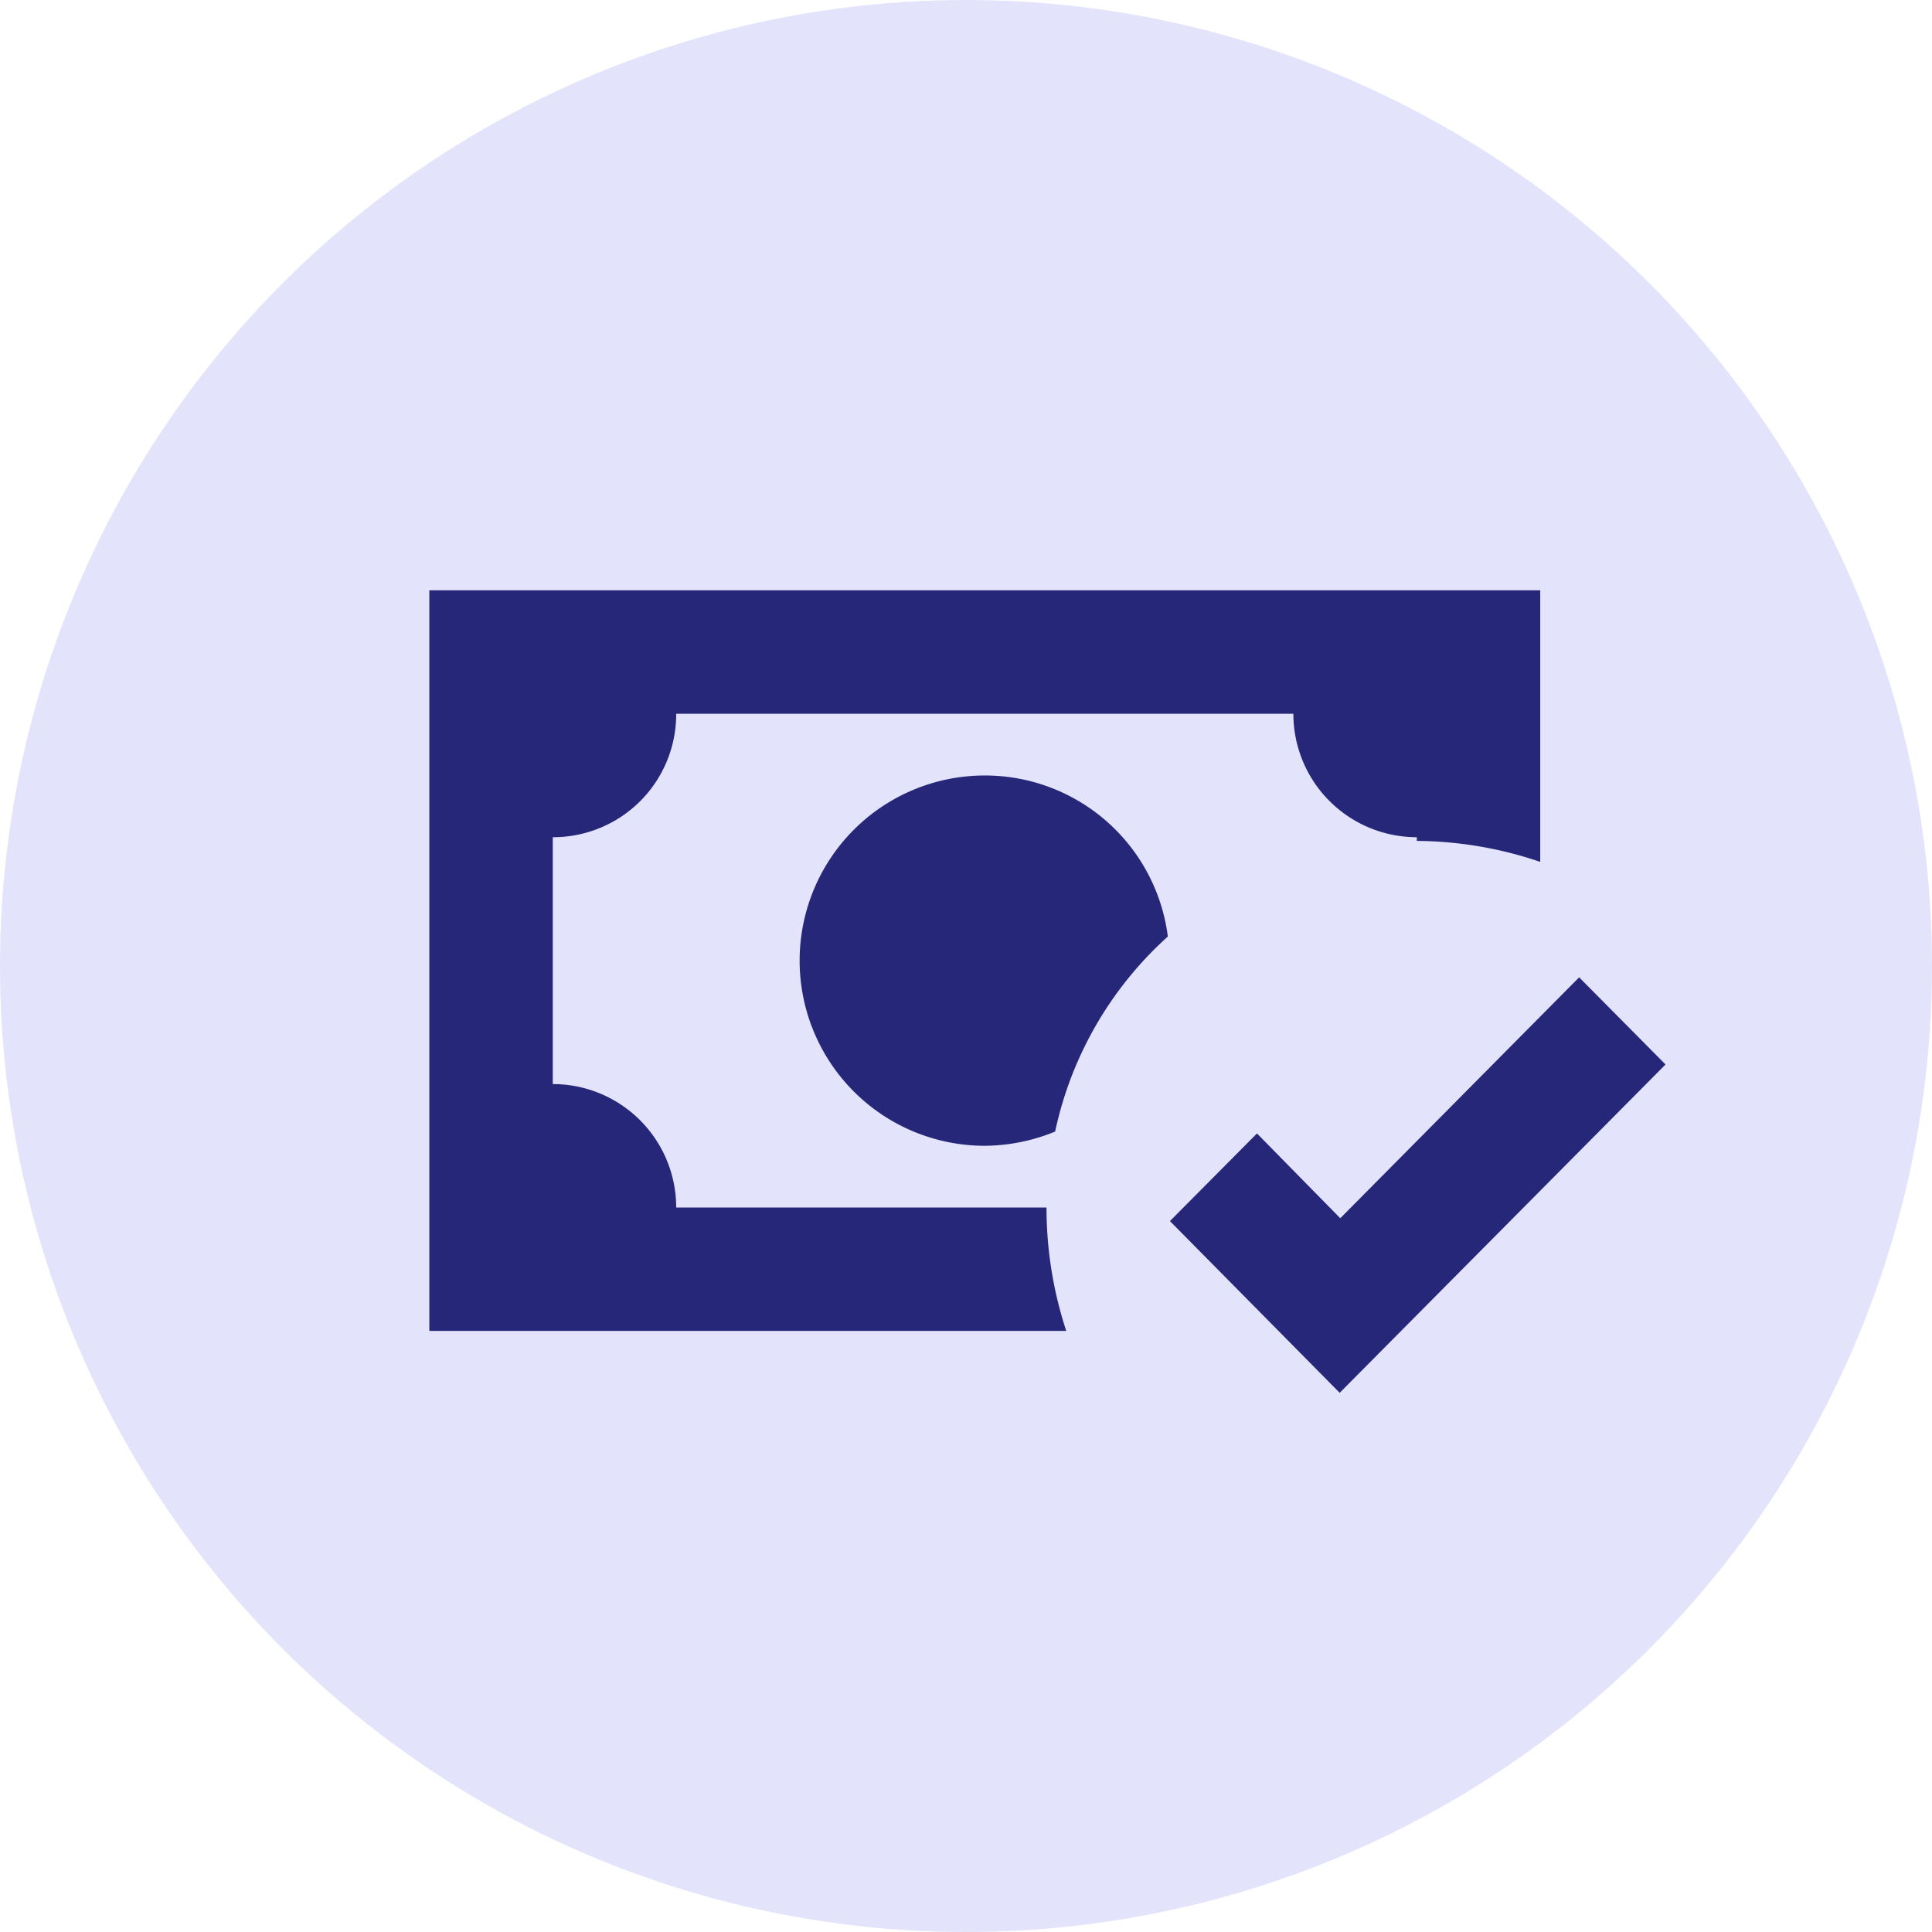
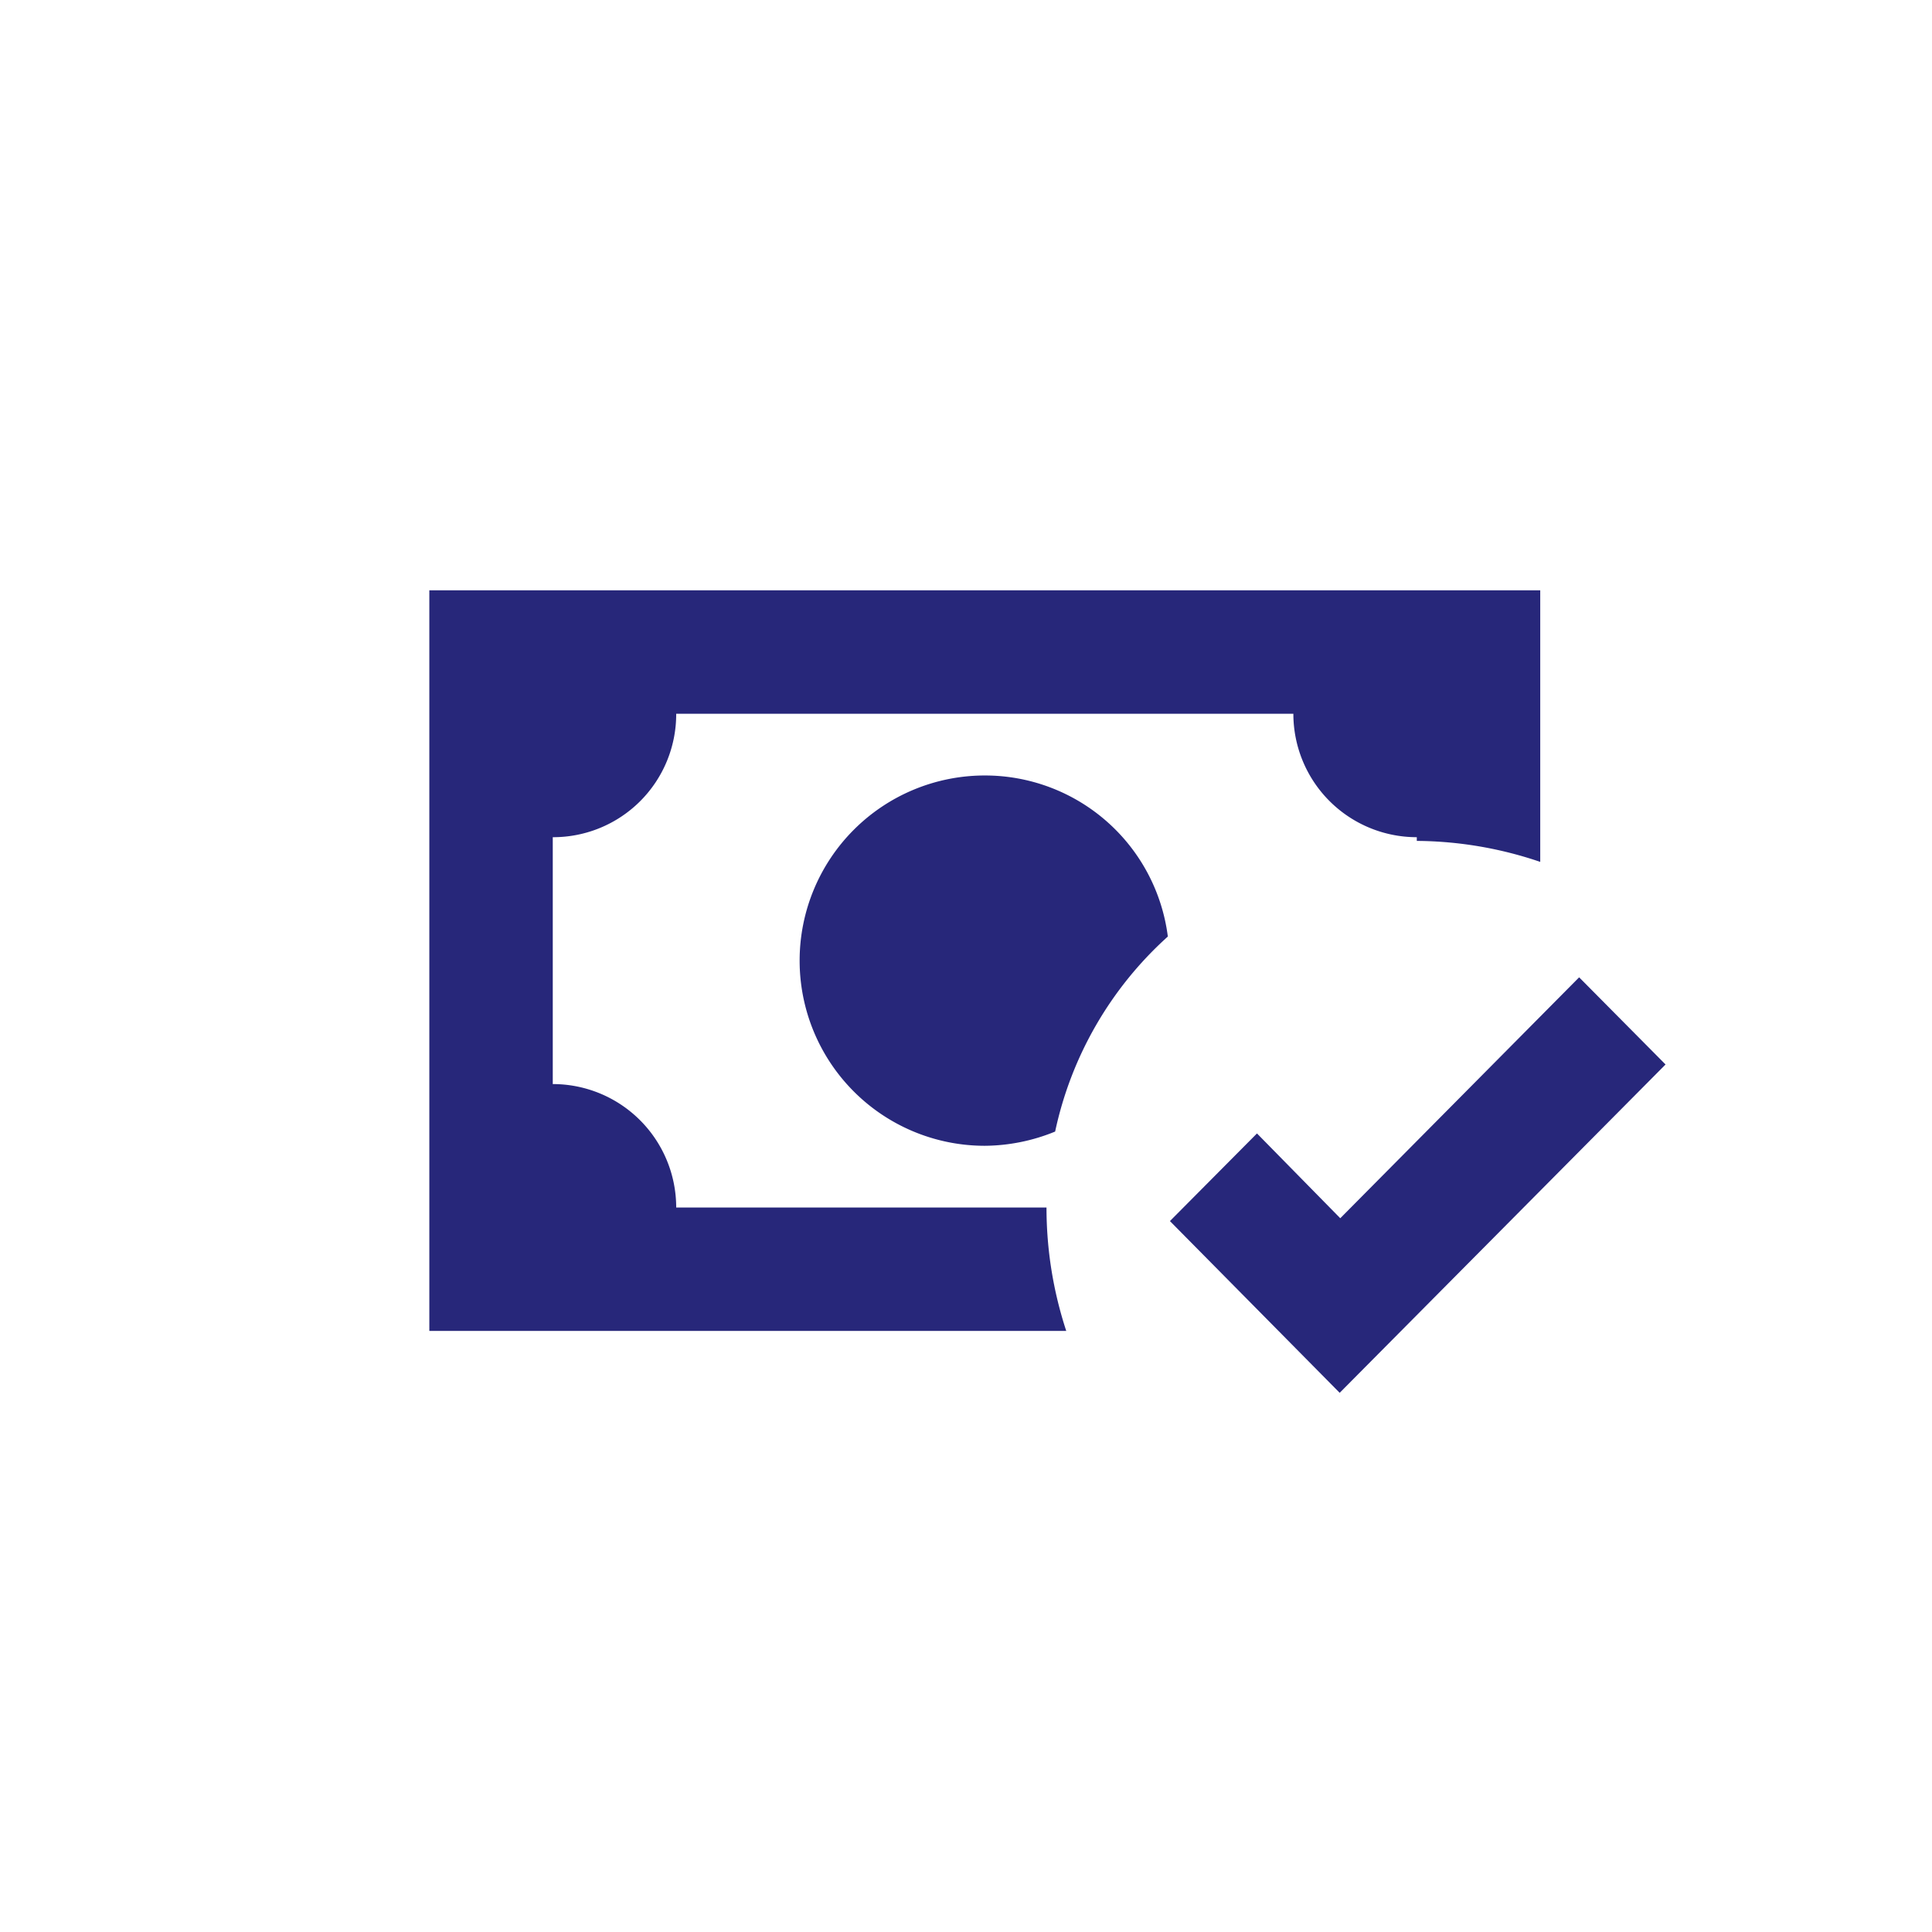
<svg xmlns="http://www.w3.org/2000/svg" width="36" height="36" viewBox="0 0 36 36">
  <g id="Group_22751" data-name="Group 22751" transform="translate(-143 -452)">
-     <circle id="Ellipse_406" data-name="Ellipse 406" cx="18" cy="18" r="18" transform="translate(143 452)" fill="#e3e3fc" />
    <path id="Path_6669" data-name="Path 6669" d="M0,0V13.8H11.868a7.359,7.359,0,0,1-.368-2.3H4.6A2.3,2.3,0,0,0,2.3,9.2V4.6A2.292,2.292,0,0,0,4.6,2.3H16.1a2.3,2.3,0,0,0,2.3,2.3v.069a7.265,7.265,0,0,1,2.3.391V0ZM10.35,3.45a3.45,3.45,0,1,0,0,6.9,3.511,3.511,0,0,0,1.311-.265,6.8,6.8,0,0,1,2.1-3.634A3.435,3.435,0,0,0,10.35,3.45ZM21.425,7.211,16.974,11.7,15.422,10.12,13.8,11.753l3.163,3.2,6.072-6.118Z" transform="translate(151 463)" fill="#27277a" />
  </g>
</svg>